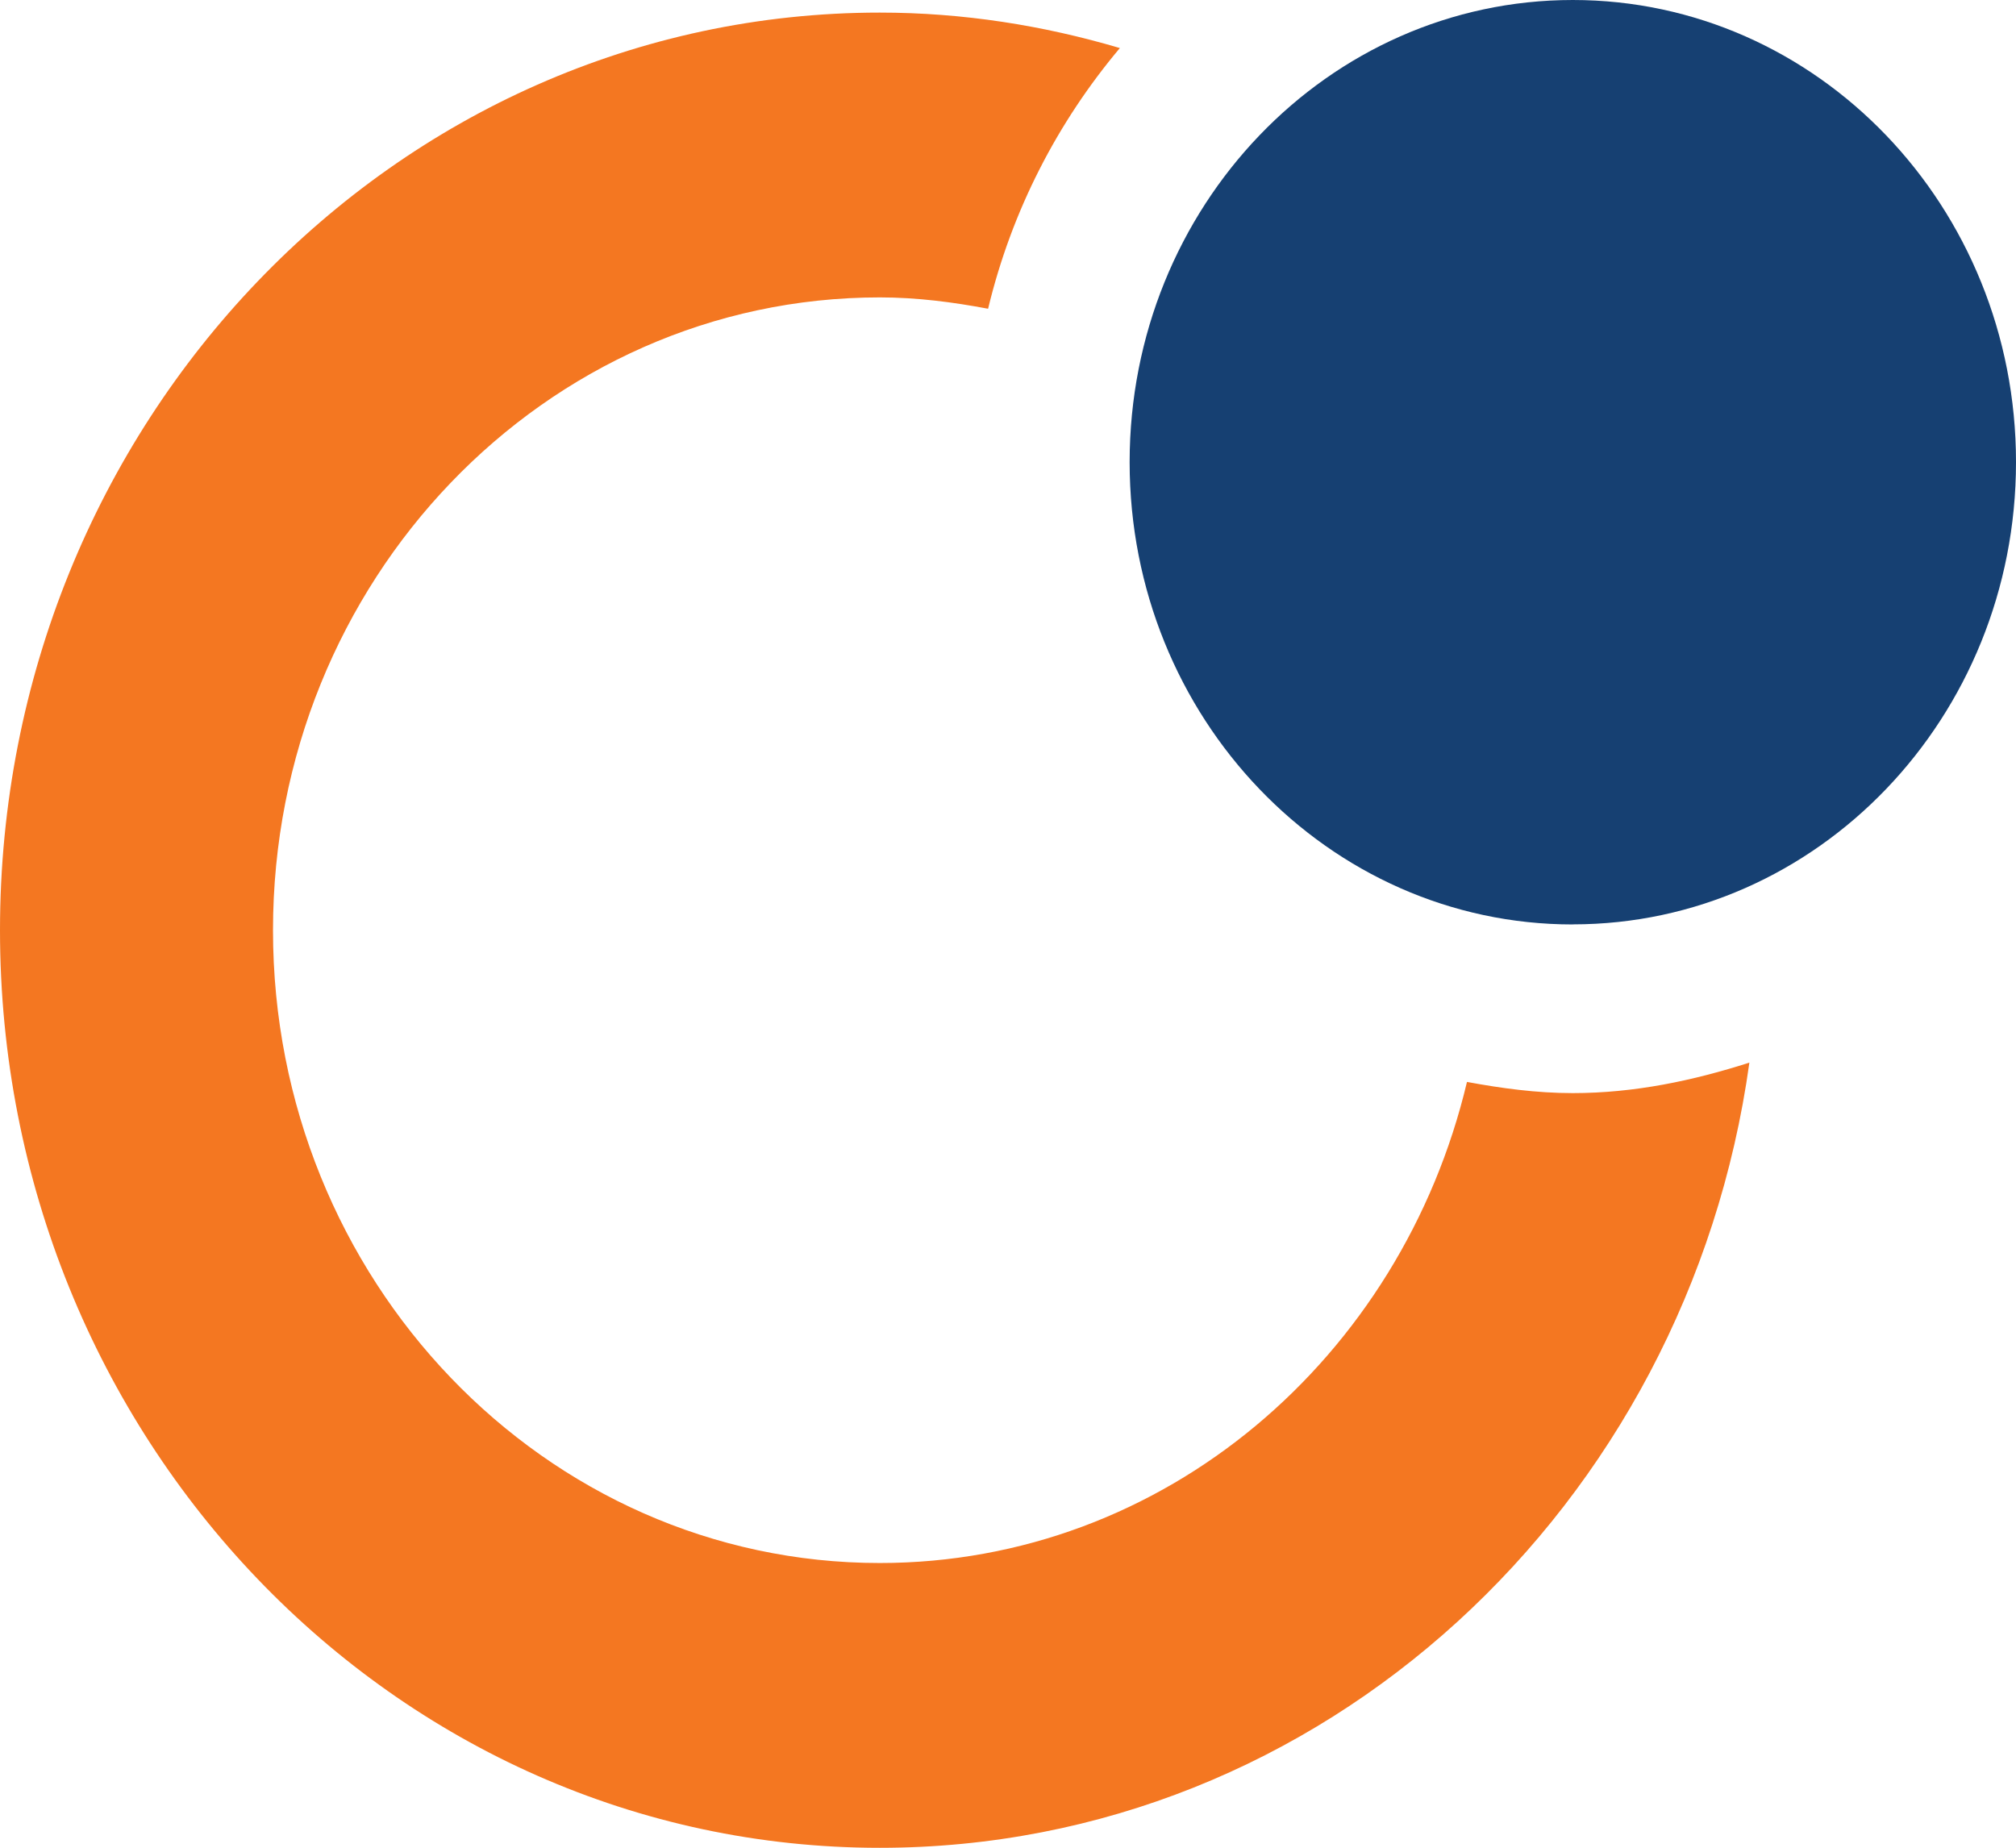
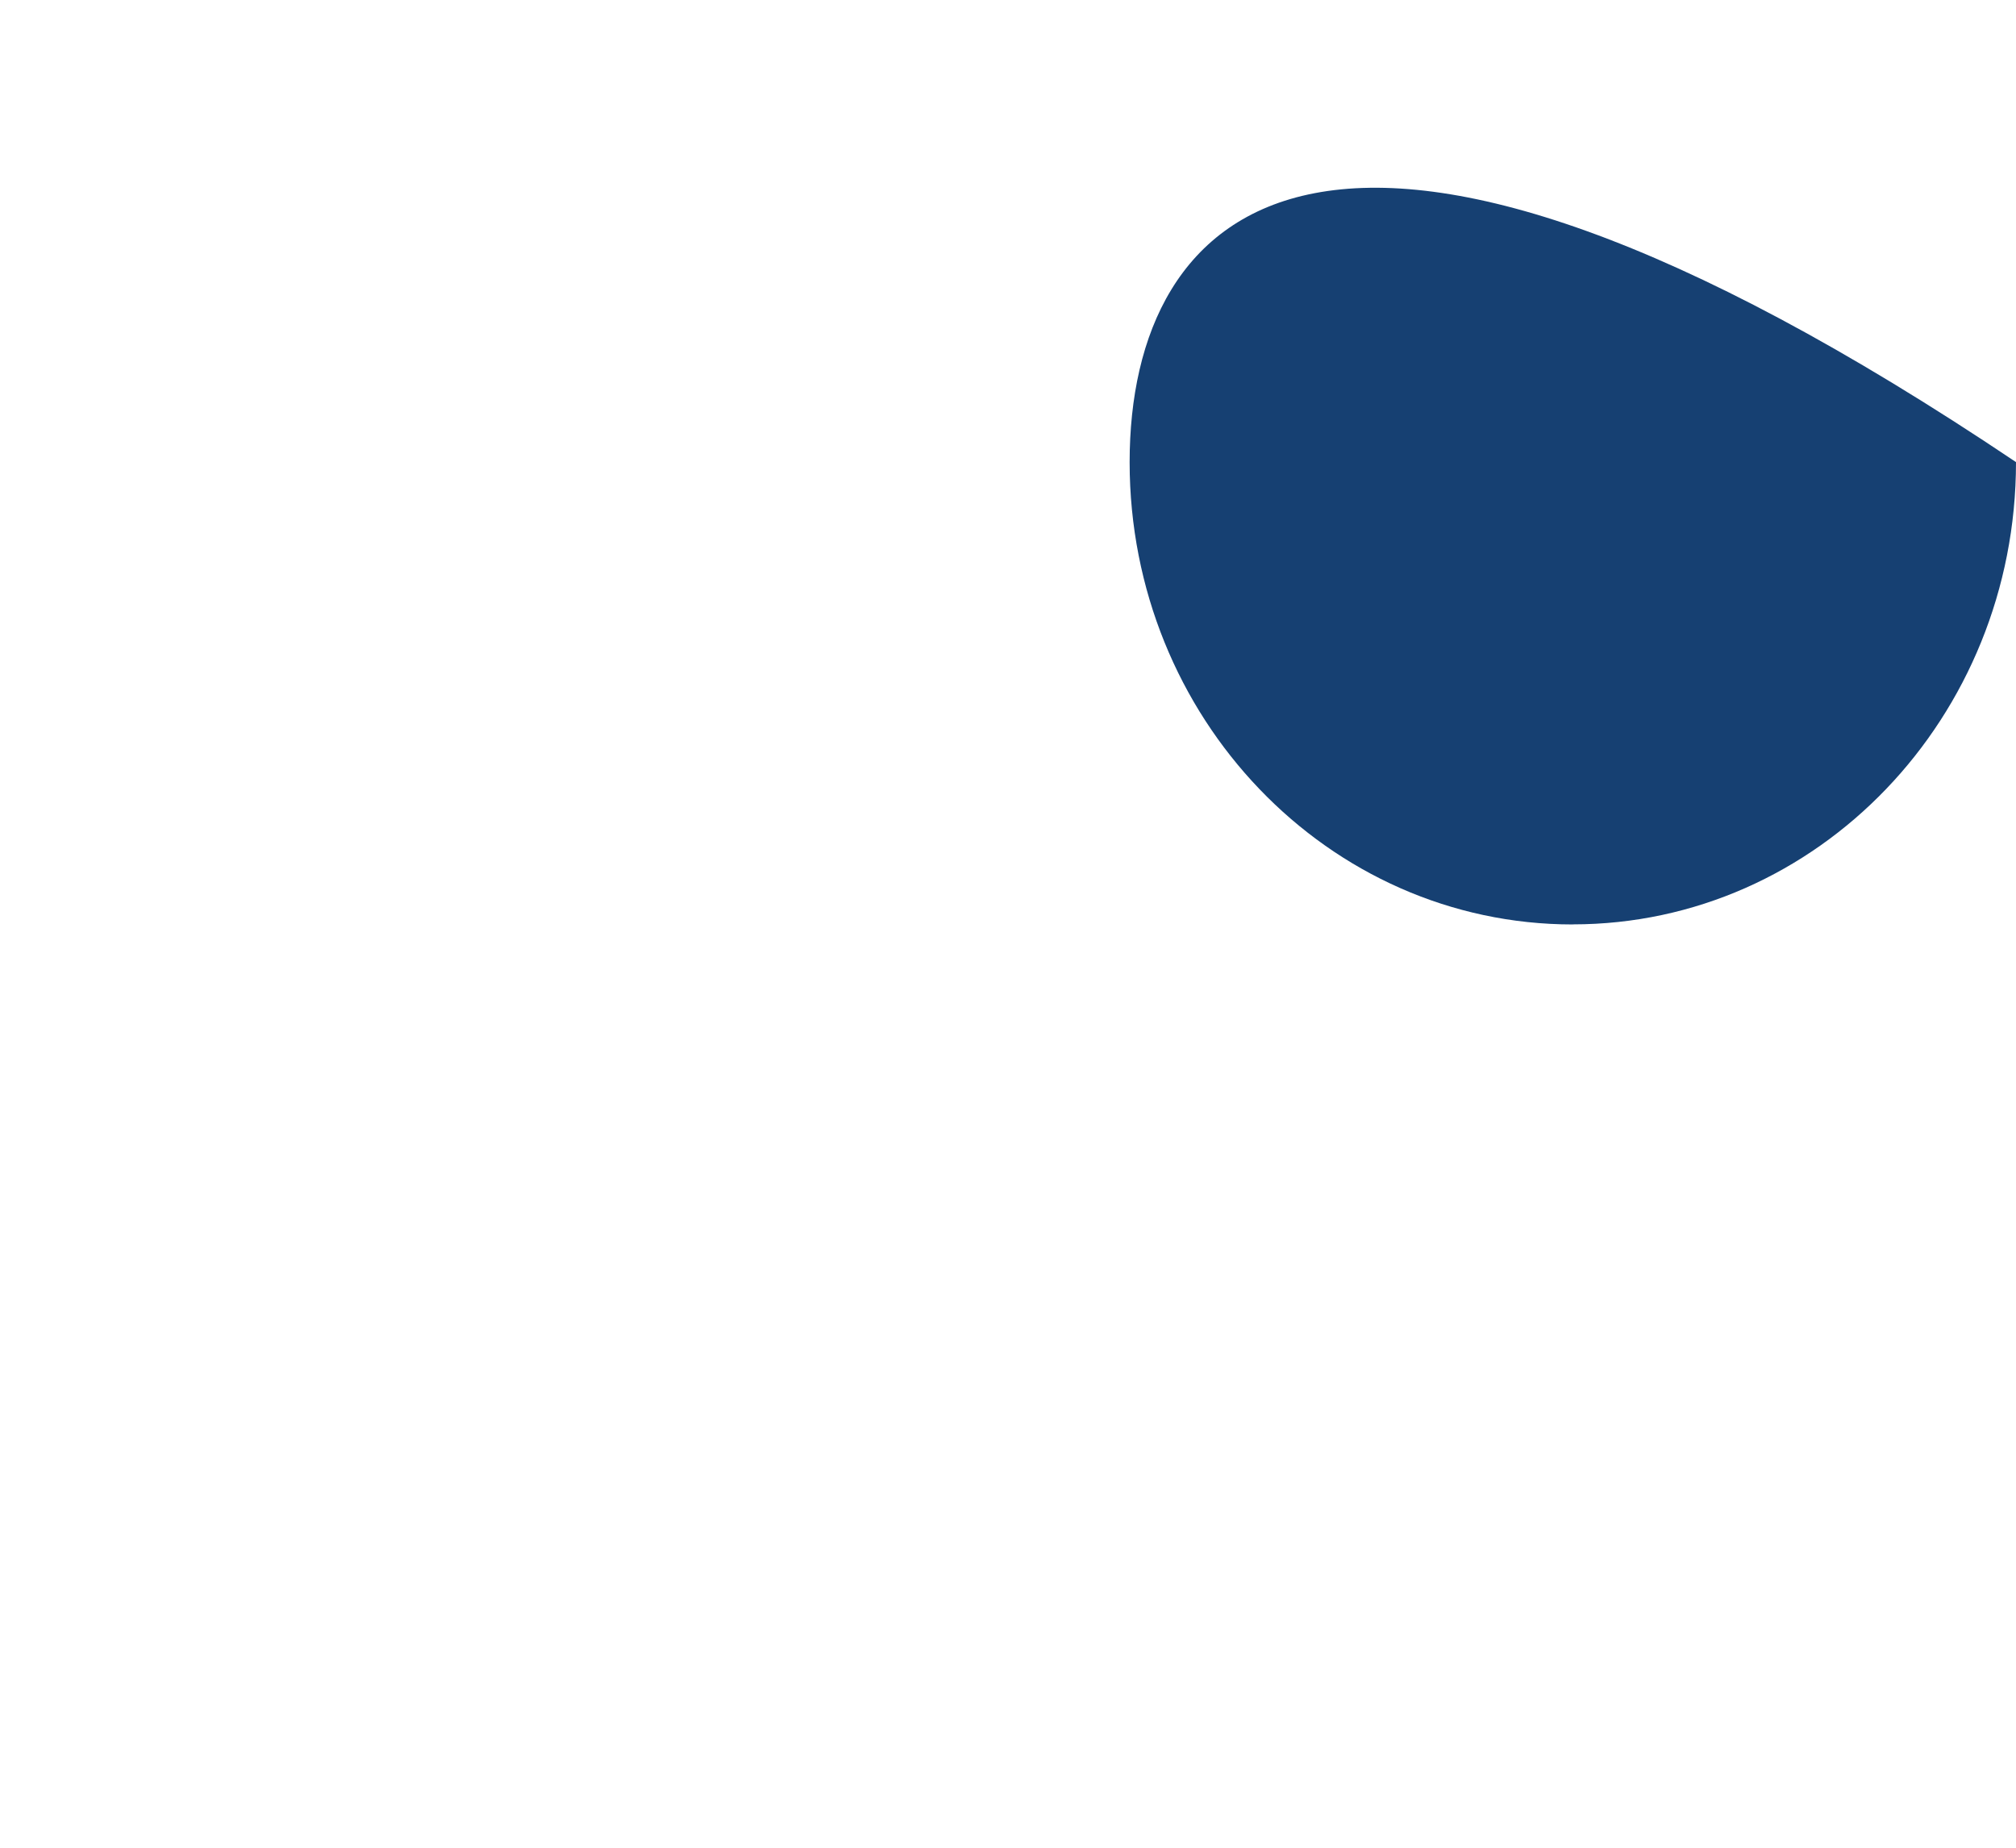
<svg xmlns="http://www.w3.org/2000/svg" width="24" height="22" viewBox="0 0 24 22" fill="none">
  <g clip-path="url(#clip0_311_737)">
-     <path d="M18.724 11.006C21.637 11.006 24 8.542 24 5.502C24 2.463 21.637 0 18.724 0C15.81 0 13.448 2.464 13.448 5.503C13.448 8.543 15.81 11.007 18.724 11.007" fill="#164072" />
-     <path d="M13.331 0.572C12.421 0.303 11.466 0.15 10.474 0.15C4.69 0.15 0 5.041 0 11.076C0 17.11 4.69 22.001 10.474 22.001C15.744 22.001 20.093 17.937 20.826 12.652C20.158 12.866 19.46 13.015 18.724 13.015C18.293 13.015 17.875 12.958 17.464 12.882C16.685 16.166 13.862 18.61 10.473 18.61C6.484 18.61 3.25 15.236 3.25 11.076C3.25 6.915 6.484 3.541 10.474 3.541C10.916 3.541 11.343 3.597 11.763 3.676C12.045 2.504 12.591 1.453 13.332 0.572" fill="#F47721" />
+     <path d="M18.724 11.006C21.637 11.006 24 8.542 24 5.502C15.81 0 13.448 2.464 13.448 5.503C13.448 8.543 15.81 11.007 18.724 11.007" fill="#164072" />
  </g>
  <defs>
    <clipPath id="clip0_311_737">
      <rect width="24" height="22" fill="white" />
    </clipPath>
  </defs>
</svg>